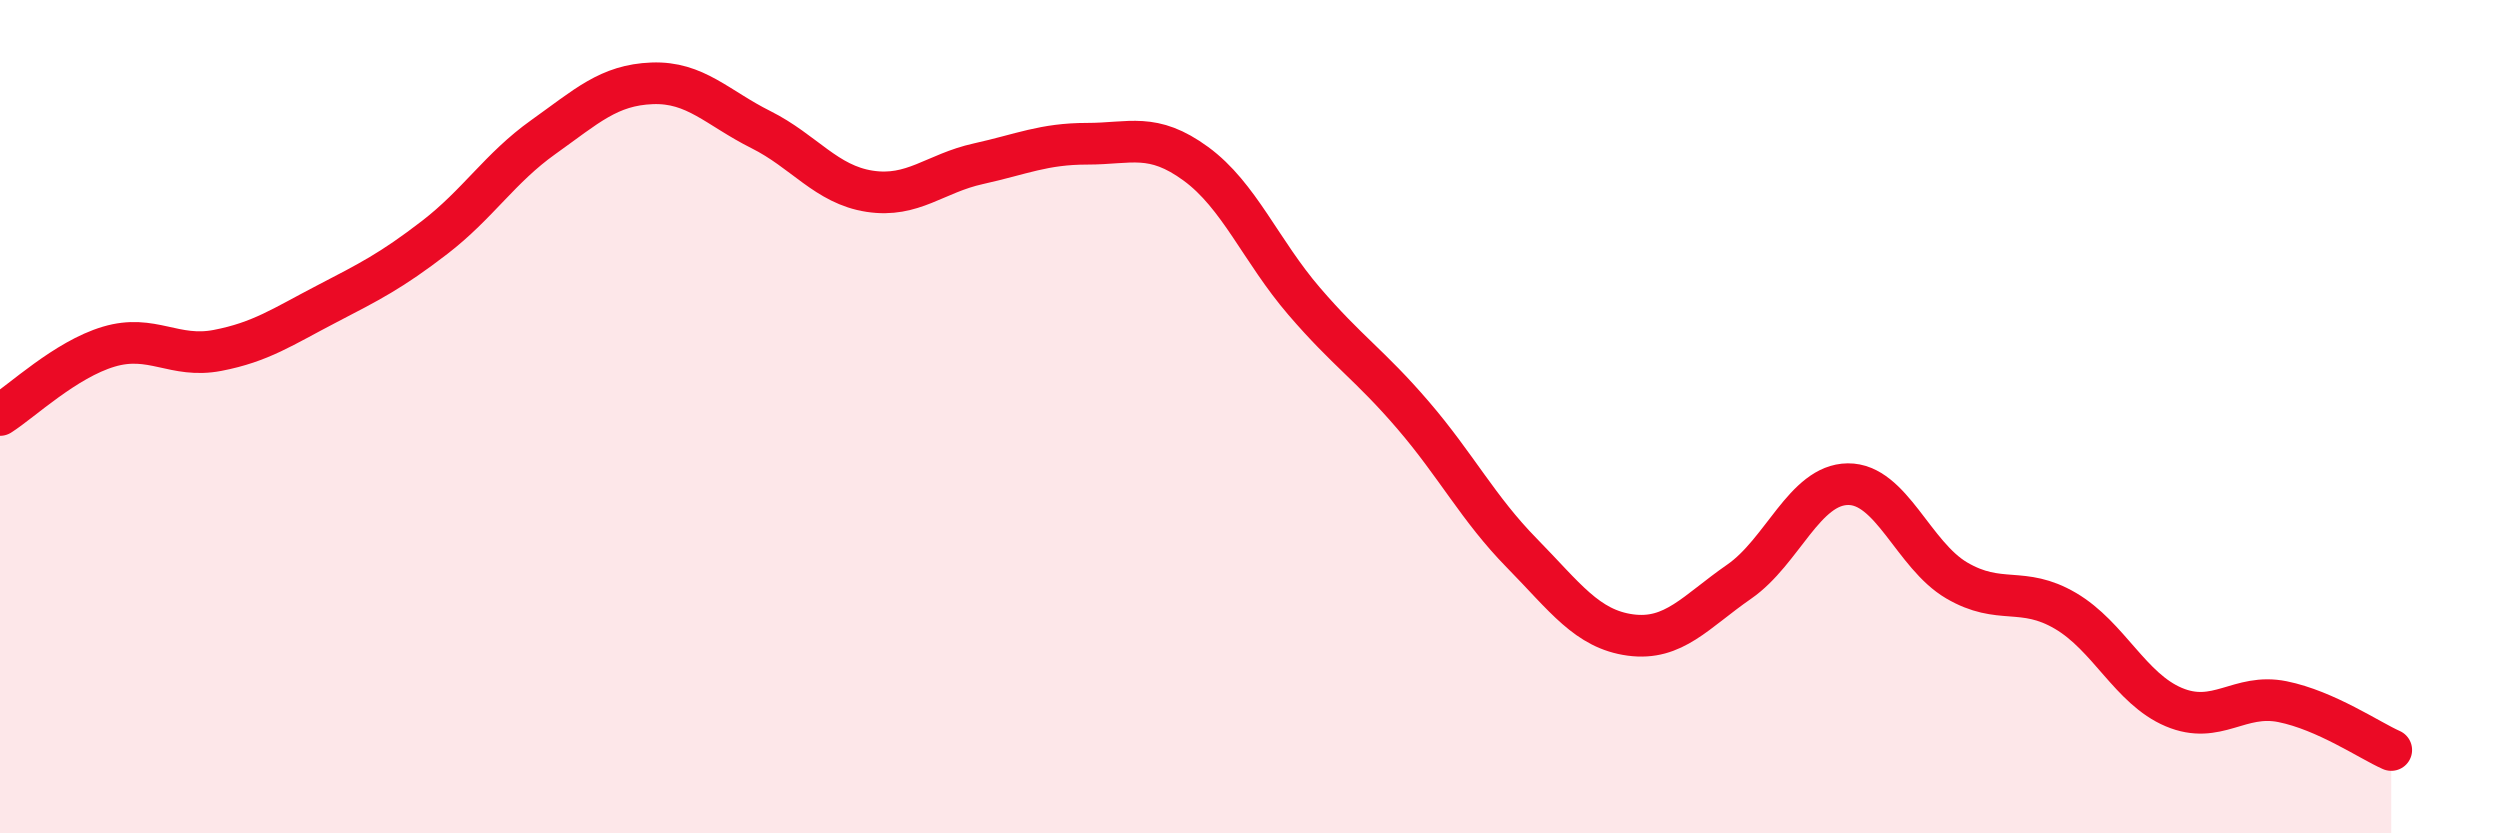
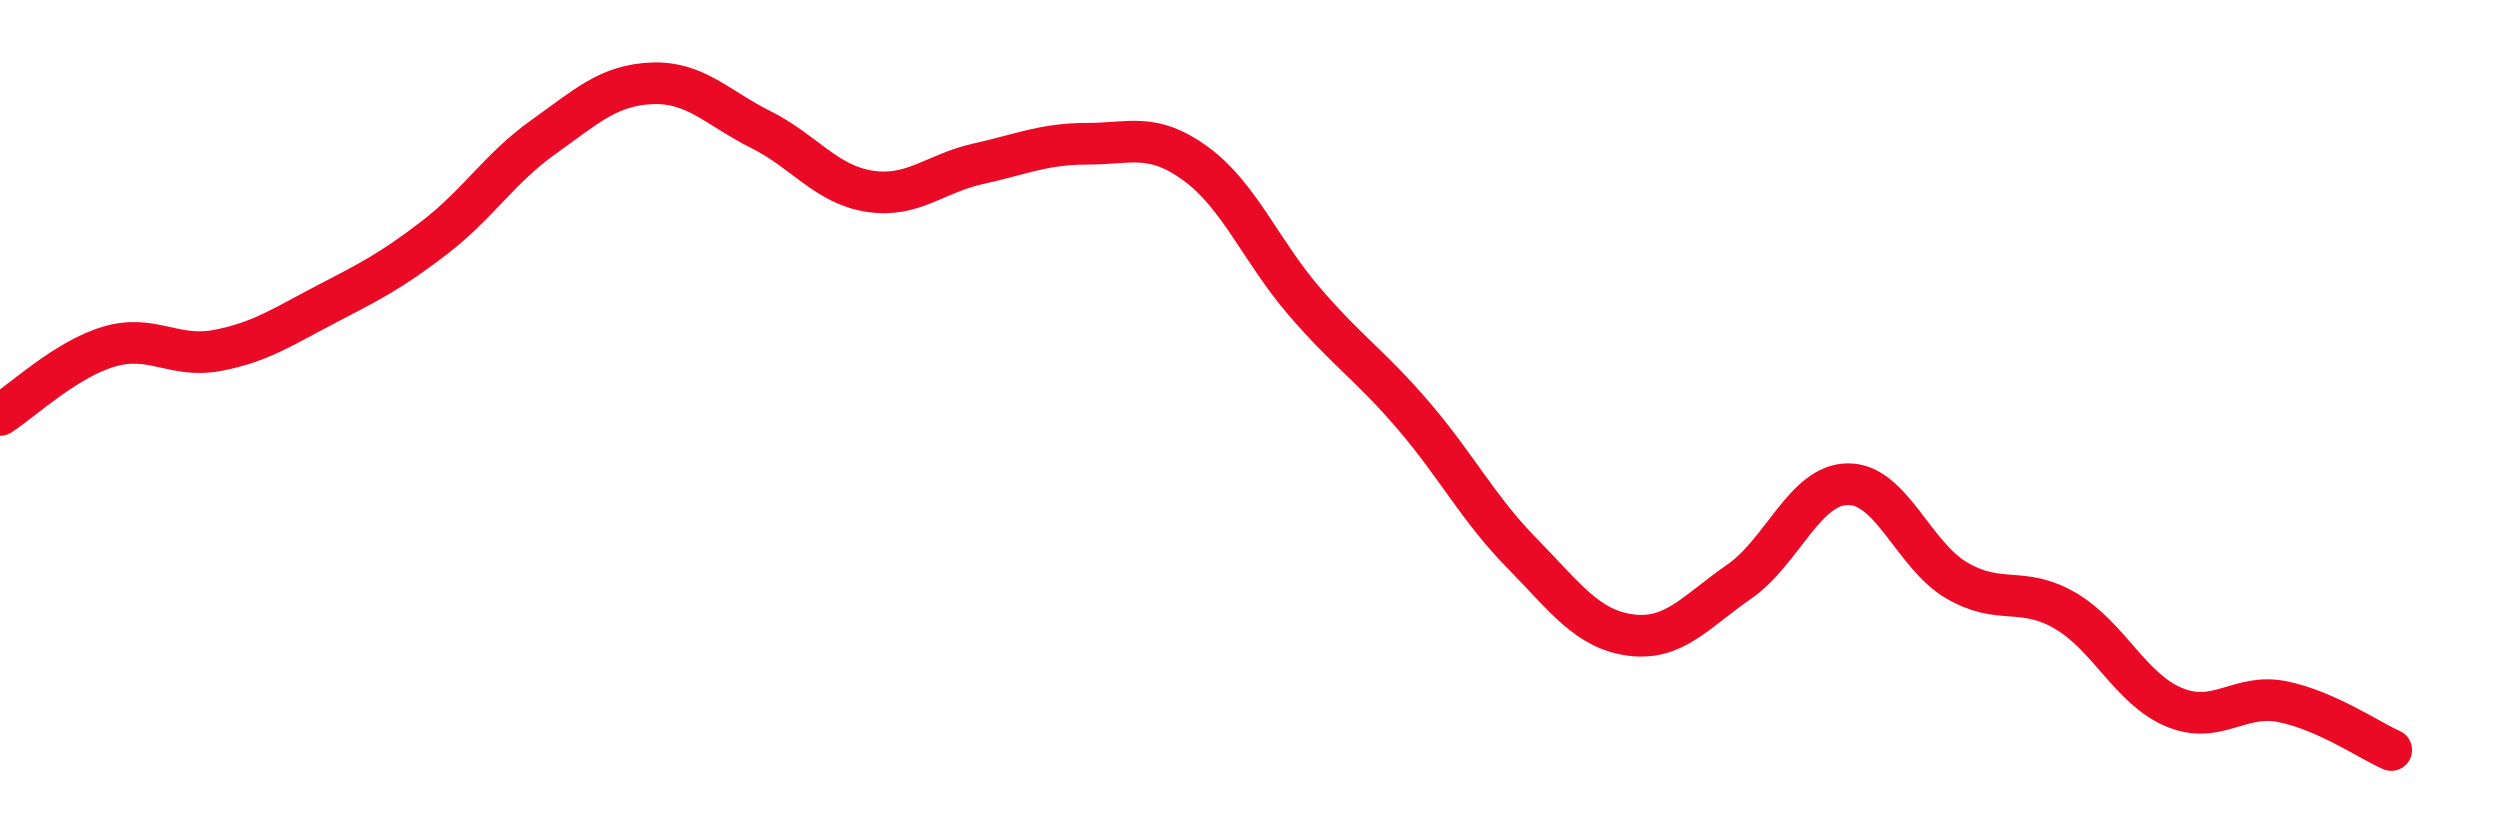
<svg xmlns="http://www.w3.org/2000/svg" width="60" height="20" viewBox="0 0 60 20">
-   <path d="M 0,9.96 C 0.52,9.63 1.57,8.63 2.61,8.32 C 3.65,8.01 4.18,8.61 5.22,8.41 C 6.26,8.21 6.79,7.84 7.83,7.3 C 8.87,6.76 9.39,6.5 10.43,5.7 C 11.47,4.9 12,4.03 13.04,3.29 C 14.08,2.55 14.61,2.04 15.65,2 C 16.69,1.96 17.22,2.59 18.26,3.11 C 19.3,3.63 19.83,4.43 20.87,4.59 C 21.91,4.75 22.44,4.16 23.48,3.93 C 24.52,3.7 25.05,3.45 26.09,3.45 C 27.13,3.45 27.66,3.17 28.7,3.93 C 29.74,4.69 30.26,6.02 31.3,7.23 C 32.34,8.44 32.87,8.75 33.91,9.96 C 34.95,11.17 35.48,12.21 36.52,13.27 C 37.56,14.33 38.09,15.1 39.13,15.24 C 40.17,15.38 40.7,14.68 41.74,13.96 C 42.78,13.24 43.31,11.63 44.35,11.62 C 45.39,11.61 45.92,13.32 46.96,13.93 C 48,14.54 48.53,14.05 49.57,14.66 C 50.61,15.27 51.13,16.53 52.17,16.97 C 53.21,17.41 53.74,16.63 54.78,16.84 C 55.82,17.05 56.87,17.77 57.39,18L57.39 20L0 20Z" fill="#EB0A25" opacity="0.1" stroke-linecap="round" stroke-linejoin="round" />
  <path d="M 0,9.96 C 0.52,9.63 1.57,8.63 2.61,8.32 C 3.65,8.01 4.18,8.61 5.22,8.41 C 6.26,8.21 6.79,7.84 7.83,7.3 C 8.87,6.76 9.39,6.5 10.43,5.7 C 11.47,4.9 12,4.03 13.04,3.29 C 14.08,2.55 14.61,2.04 15.65,2 C 16.69,1.96 17.22,2.59 18.26,3.11 C 19.3,3.63 19.83,4.43 20.87,4.59 C 21.91,4.75 22.44,4.16 23.48,3.93 C 24.52,3.7 25.05,3.45 26.09,3.45 C 27.13,3.45 27.66,3.17 28.7,3.93 C 29.74,4.69 30.26,6.02 31.3,7.23 C 32.34,8.44 32.87,8.75 33.91,9.96 C 34.95,11.17 35.48,12.21 36.52,13.27 C 37.56,14.33 38.09,15.1 39.13,15.24 C 40.17,15.38 40.7,14.68 41.74,13.96 C 42.78,13.24 43.31,11.63 44.35,11.62 C 45.39,11.61 45.92,13.32 46.96,13.93 C 48,14.54 48.53,14.05 49.57,14.66 C 50.61,15.27 51.13,16.53 52.17,16.97 C 53.21,17.41 53.74,16.63 54.78,16.84 C 55.82,17.05 56.87,17.77 57.39,18" stroke="#EB0A25" stroke-width="1" fill="none" stroke-linecap="round" stroke-linejoin="round" />
</svg>